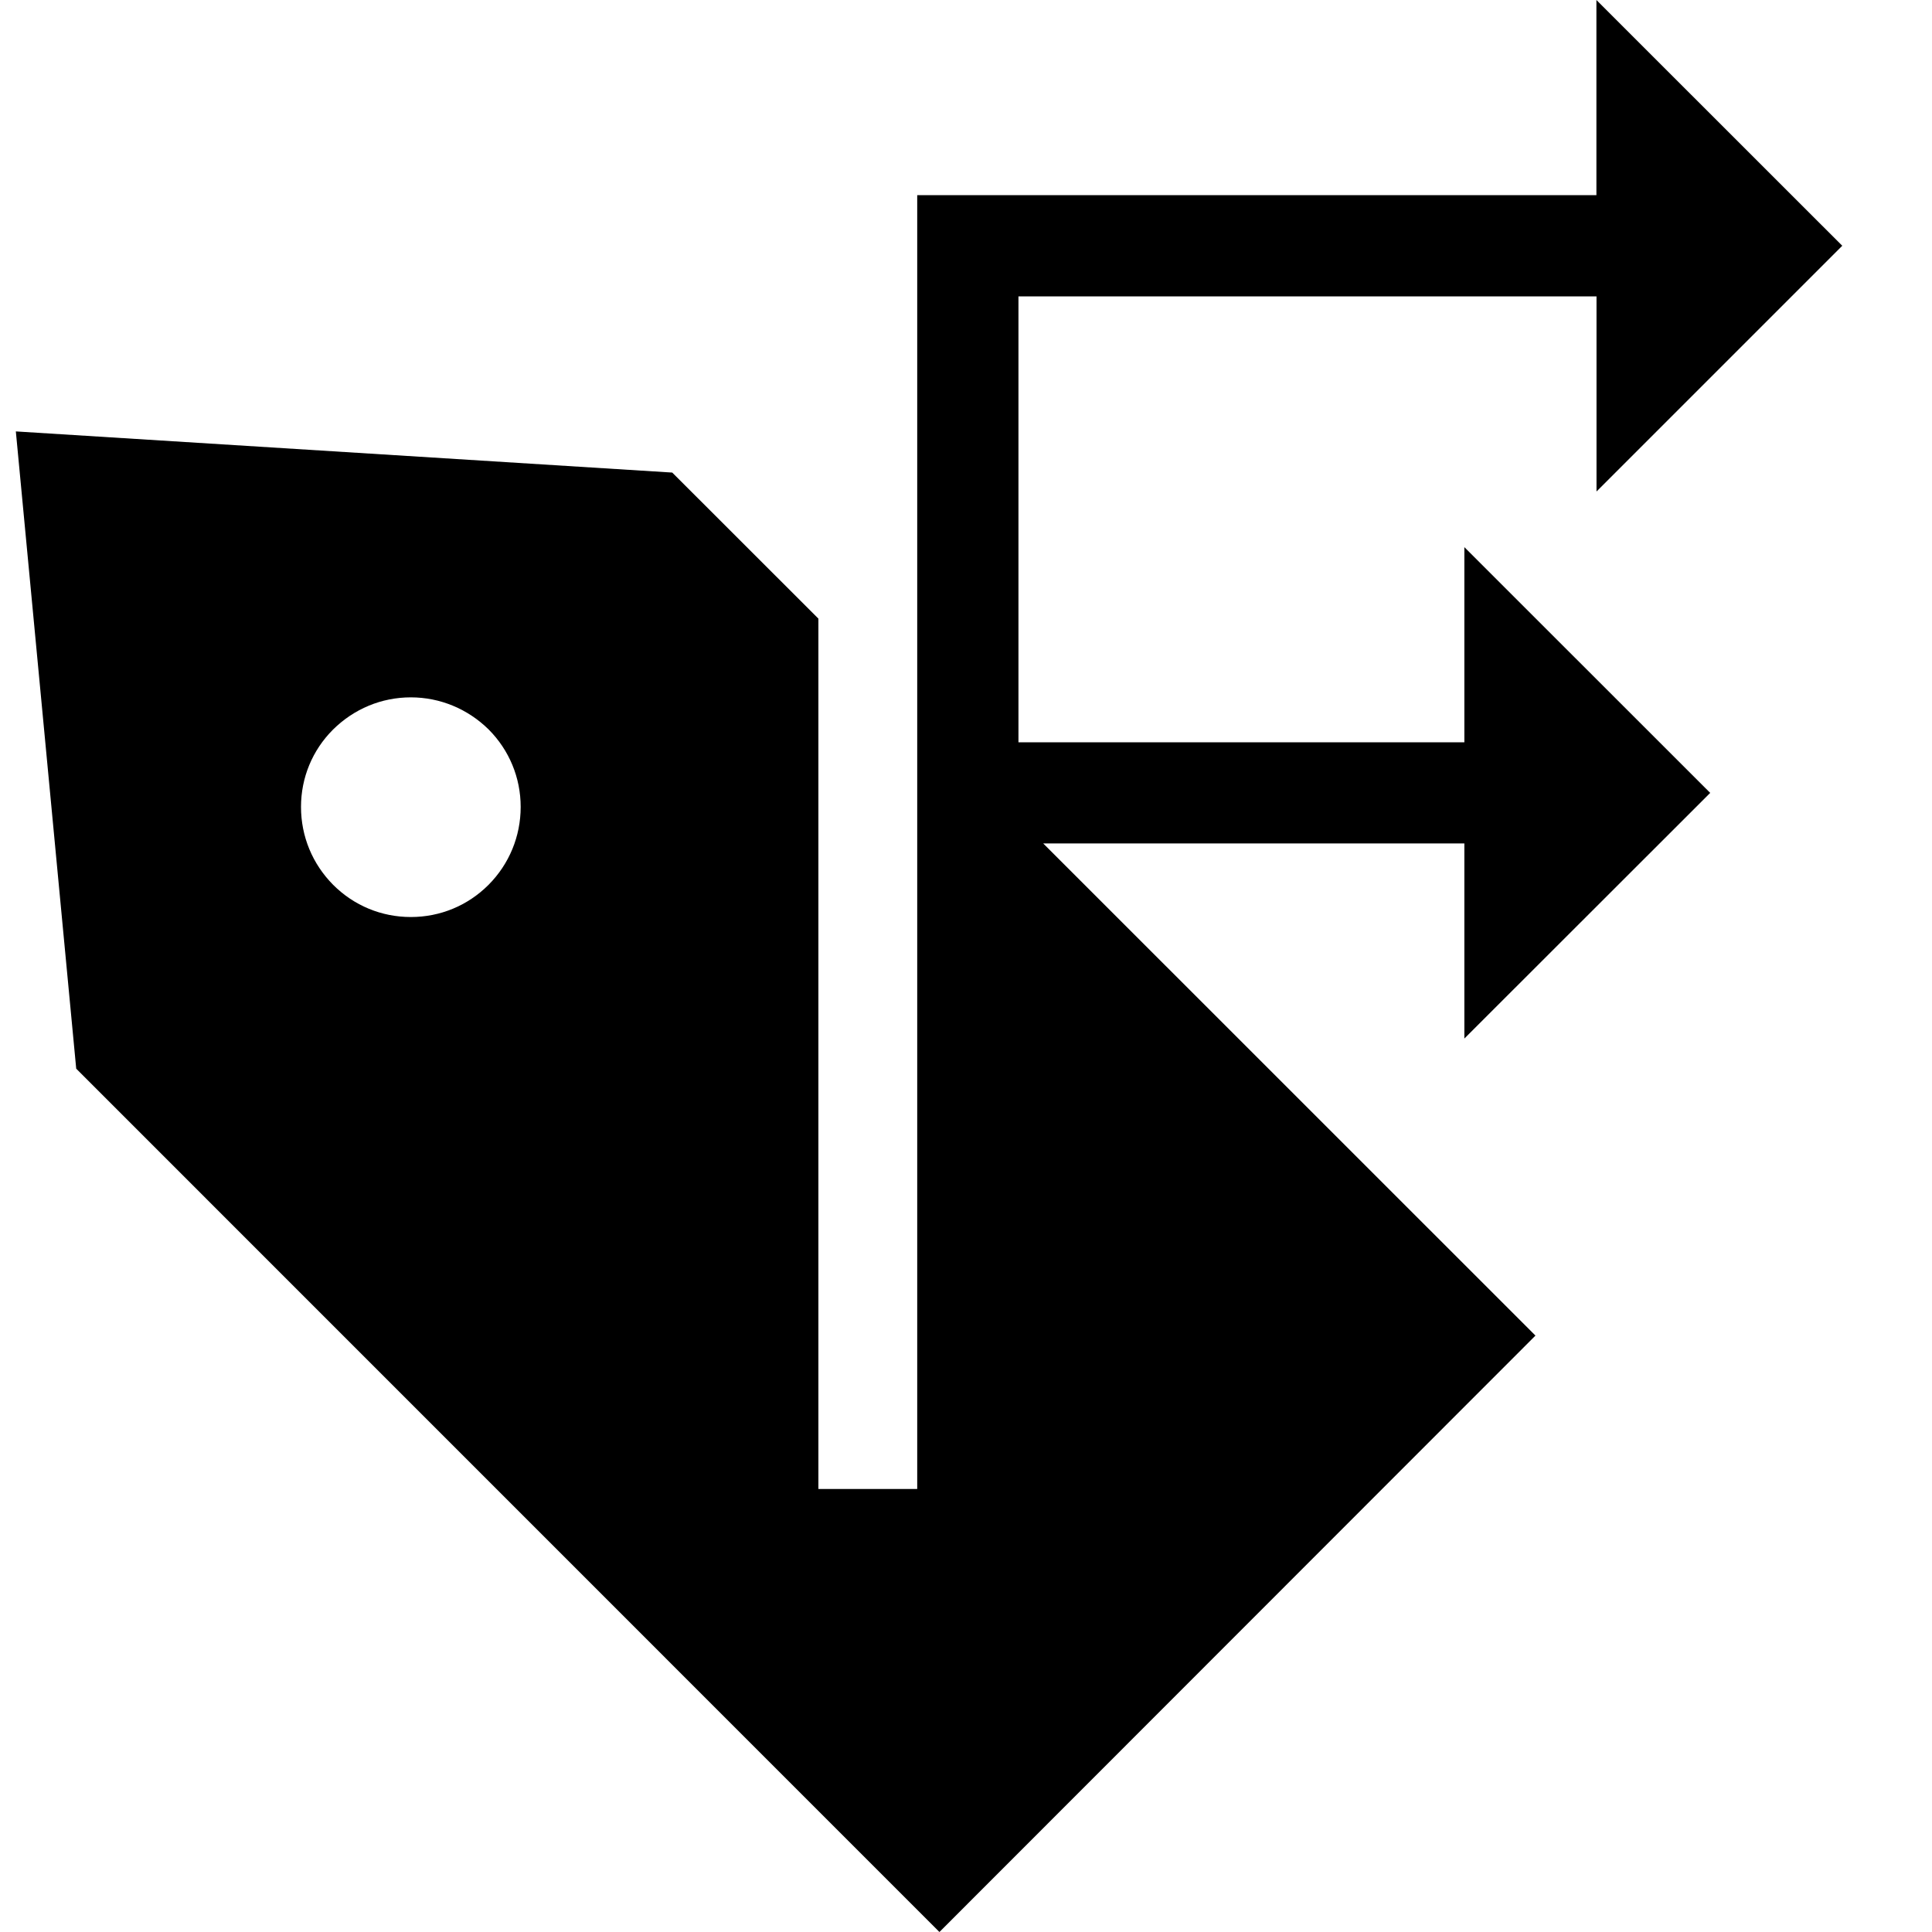
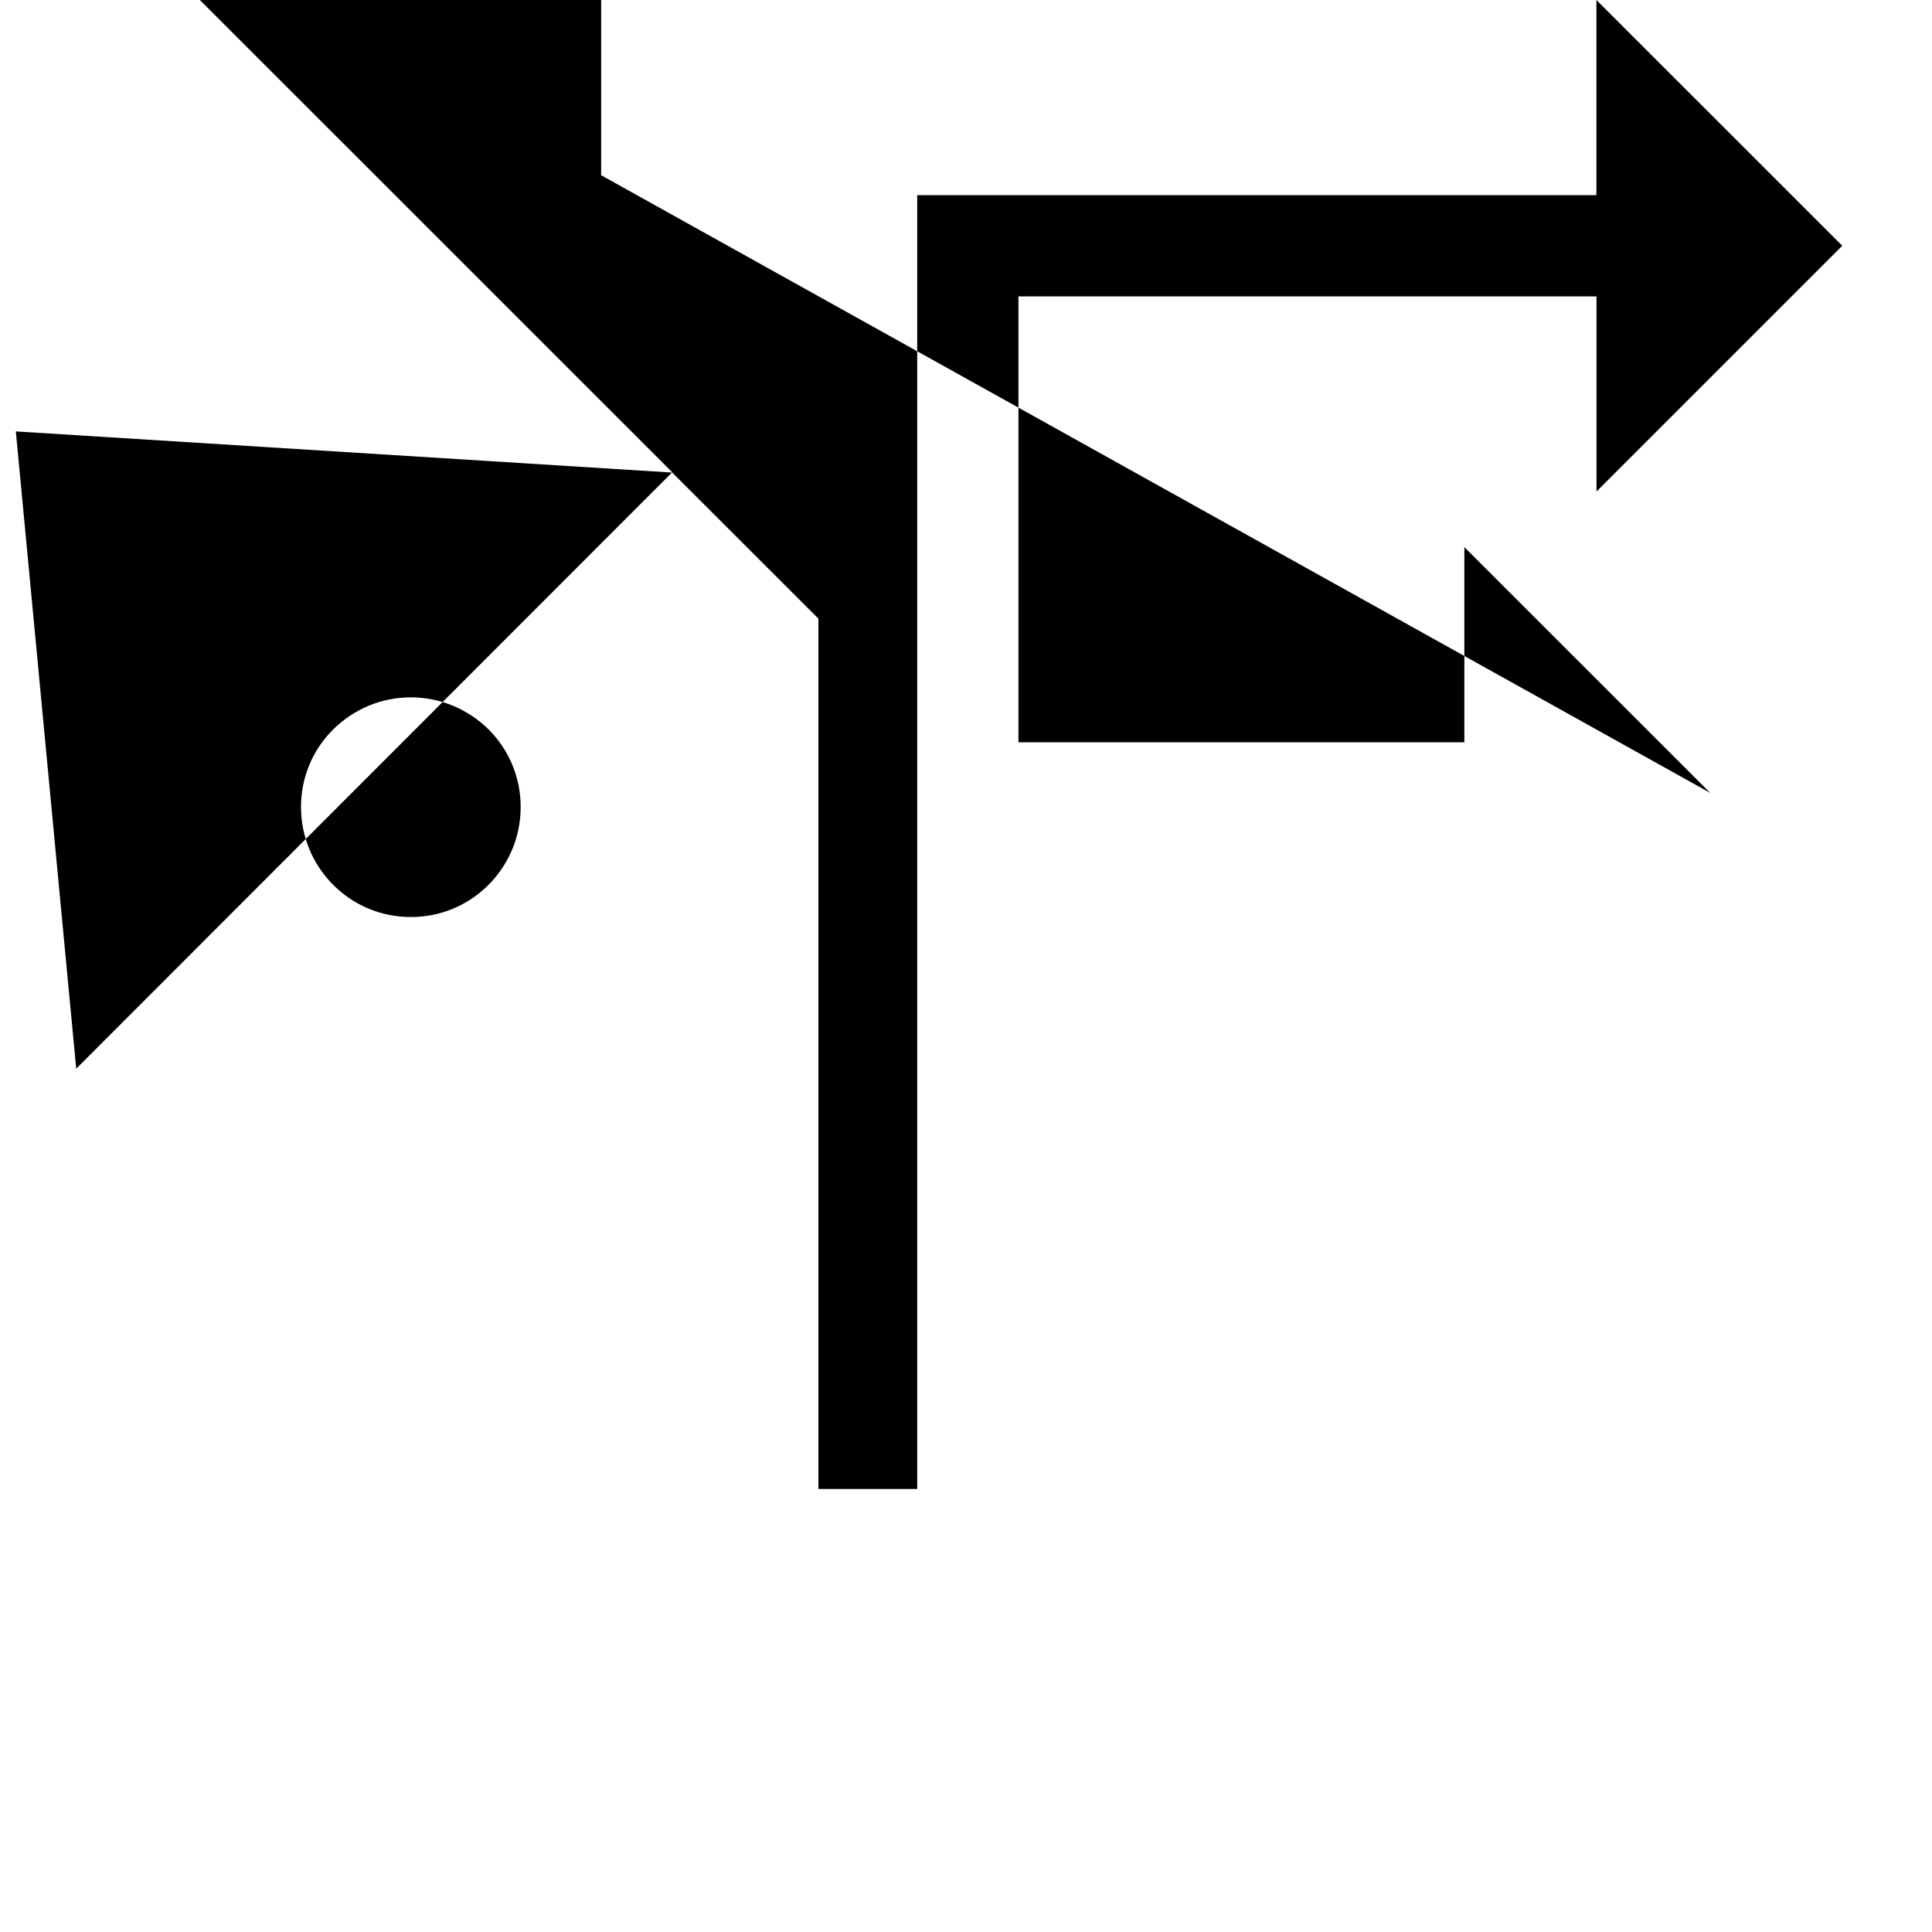
<svg xmlns="http://www.w3.org/2000/svg" version="1.1" id="Ebene_1" x="0px" y="0px" width="20px" height="20px" viewBox="0 0 20 20" enable-background="new 0 0 20 20" xml:space="preserve">
-   <path d="M17.704,8.208l-2.545-2.544v2.02h-4.616V3.068h5.984v2.02l2.544-2.544L16.526,0v2.02H9.495v5.407v0.256v4.893v2.838H8.472  v-9.01L6.959,4.892L0.164,4.466l0.625,6.597L9.725,20l6.17-6.174l-5.096-5.095h4.36v2.02L17.704,8.208z M5.057,9.16  c-0.215,0.215-0.5,0.333-0.804,0.333c-0.304,0-0.589-0.118-0.804-0.333C3.234,8.943,3.116,8.658,3.116,8.353  c0-0.303,0.118-0.587,0.331-0.8c0.217-0.215,0.502-0.334,0.806-0.334c0.303,0,0.59,0.12,0.806,0.333  C5.271,7.765,5.39,8.05,5.39,8.353C5.39,8.658,5.271,8.945,5.057,9.16z" />
+   <path d="M17.704,8.208l-2.545-2.544v2.02h-4.616V3.068h5.984v2.02l2.544-2.544L16.526,0v2.02H9.495v5.407v0.256v4.893v2.838H8.472  v-9.01L6.959,4.892L0.164,4.466l0.625,6.597l6.17-6.174l-5.096-5.095h4.36v2.02L17.704,8.208z M5.057,9.16  c-0.215,0.215-0.5,0.333-0.804,0.333c-0.304,0-0.589-0.118-0.804-0.333C3.234,8.943,3.116,8.658,3.116,8.353  c0-0.303,0.118-0.587,0.331-0.8c0.217-0.215,0.502-0.334,0.806-0.334c0.303,0,0.59,0.12,0.806,0.333  C5.271,7.765,5.39,8.05,5.39,8.353C5.39,8.658,5.271,8.945,5.057,9.16z" />
</svg>